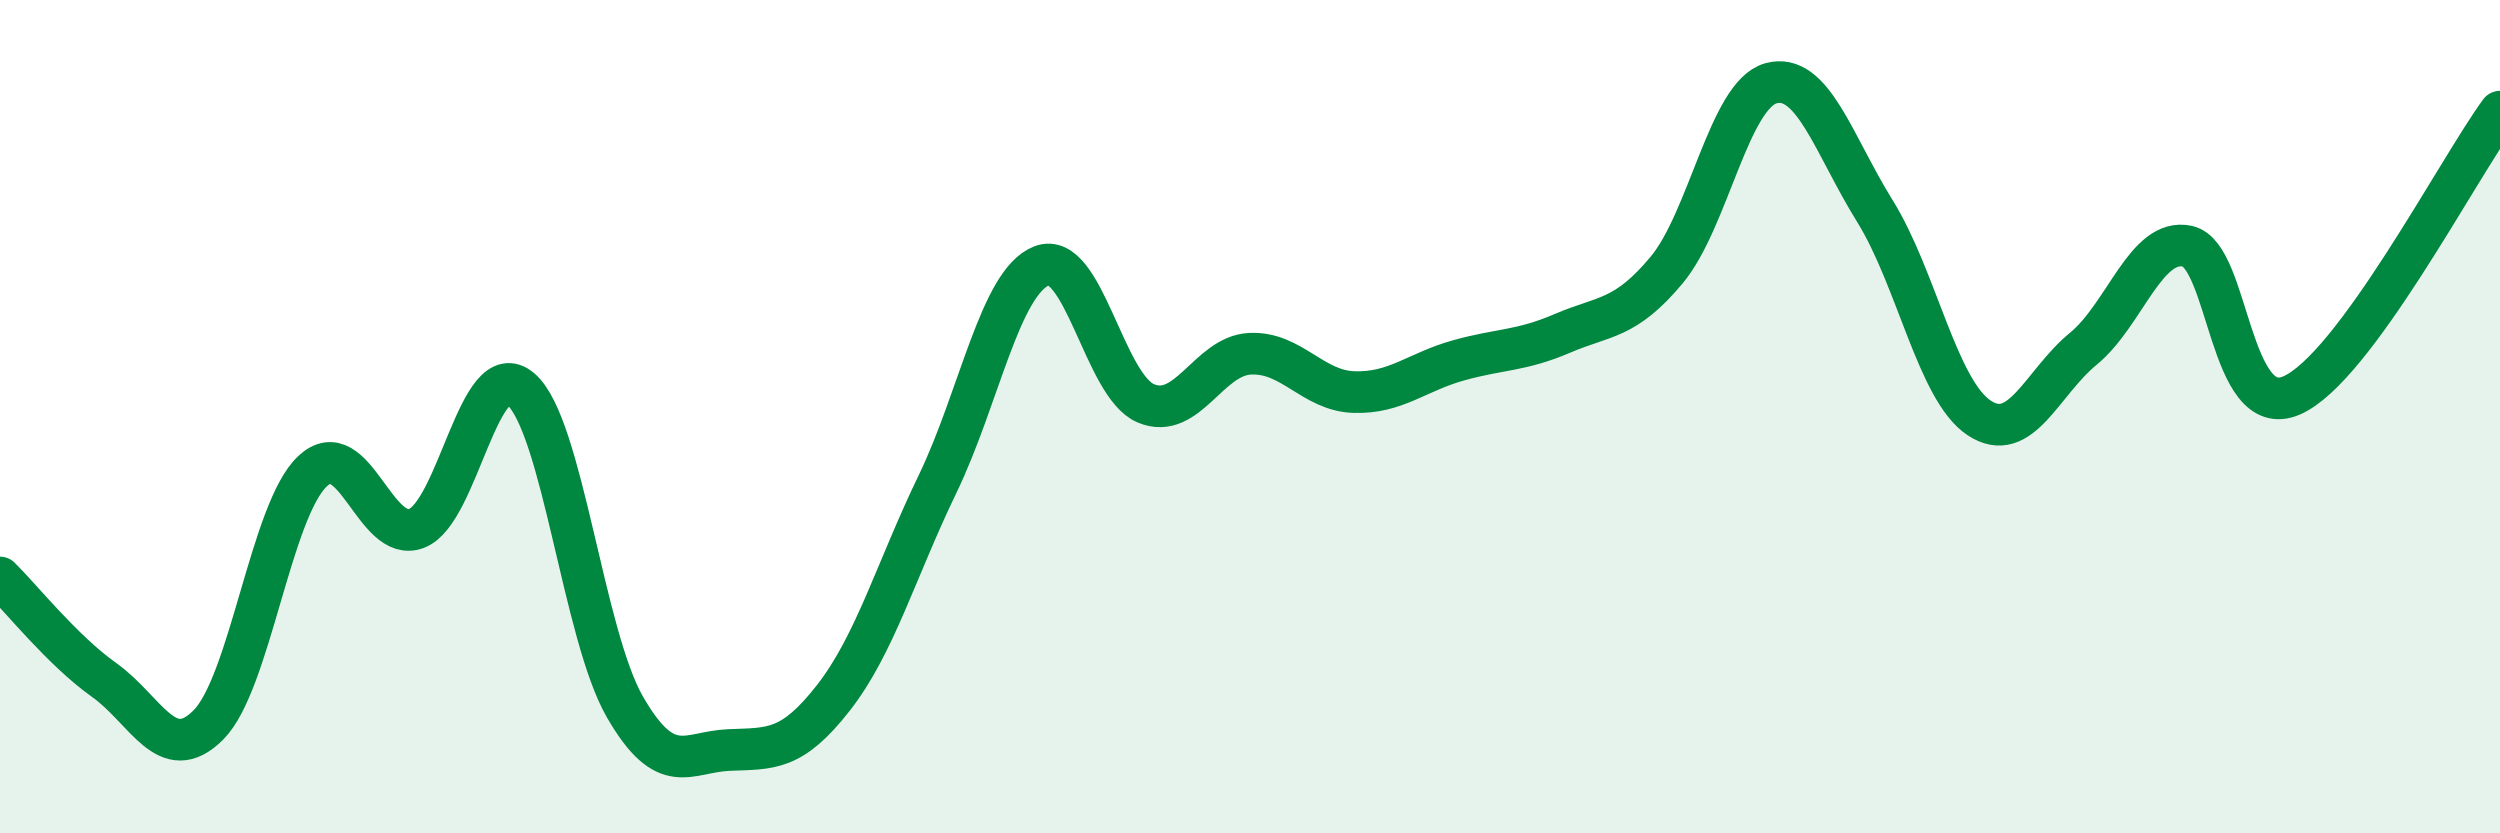
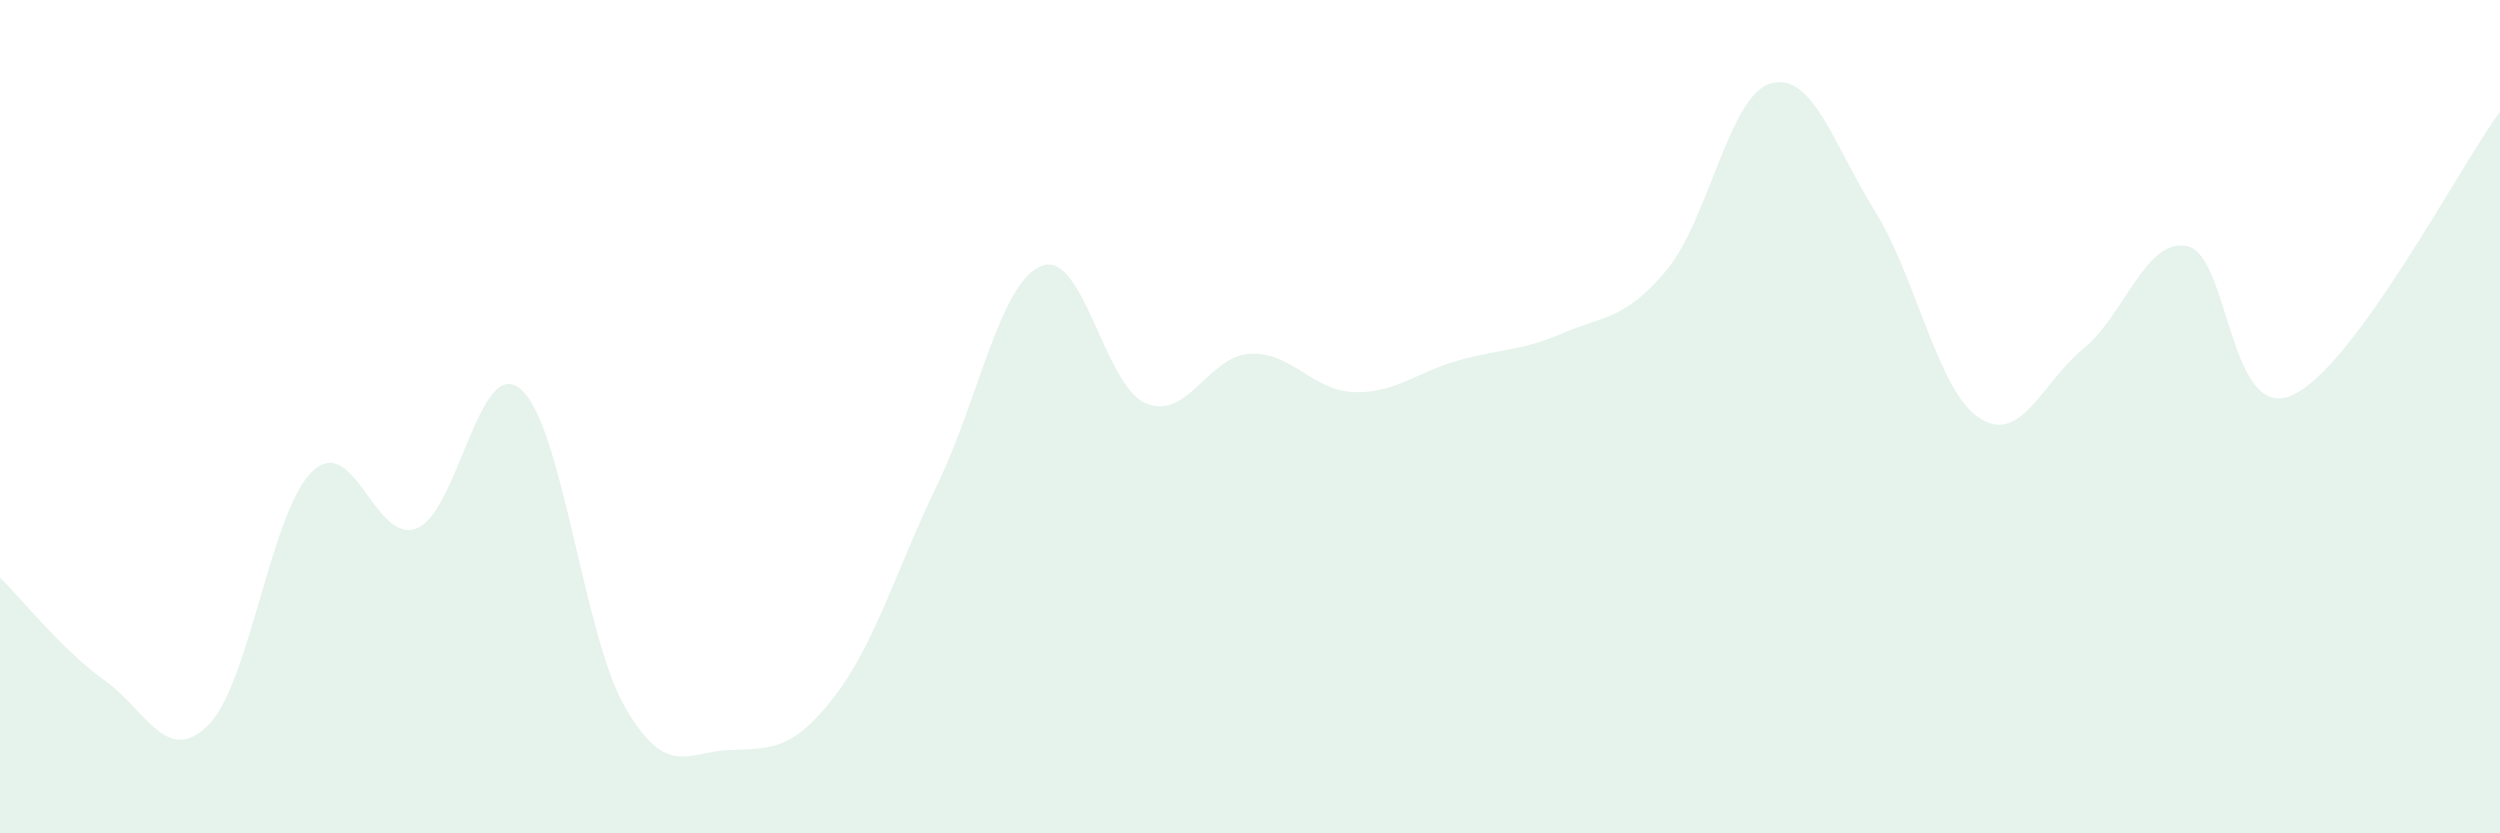
<svg xmlns="http://www.w3.org/2000/svg" width="60" height="20" viewBox="0 0 60 20">
  <path d="M 0,13.86 C 0.5,14.35 1.5,15.61 2.5,16.32 C 3.5,17.03 4,18.4 5,17.4 C 6,16.4 6.5,12.25 7.5,11.31 C 8.5,10.37 9,13.07 10,12.68 C 11,12.29 11.5,8.48 12.5,9.34 C 13.5,10.2 14,15.24 15,16.97 C 16,18.7 16.5,18.04 17.5,18 C 18.5,17.96 19,18.03 20,16.75 C 21,15.47 21.5,13.69 22.5,11.62 C 23.5,9.55 24,6.77 25,6.38 C 26,5.99 26.5,9.26 27.5,9.68 C 28.5,10.1 29,8.54 30,8.49 C 31,8.44 31.5,9.38 32.5,9.41 C 33.5,9.44 34,8.93 35,8.65 C 36,8.37 36.5,8.43 37.5,8 C 38.5,7.57 39,7.68 40,6.48 C 41,5.28 41.5,2.28 42.5,2 C 43.5,1.72 44,3.46 45,5.07 C 46,6.68 46.5,9.37 47.5,10.03 C 48.5,10.69 49,9.19 50,8.37 C 51,7.55 51.5,5.69 52.5,5.91 C 53.5,6.13 53.5,10.14 55,9.49 C 56.5,8.84 59,4.04 60,2.68L60 20L0 20Z" fill="#008740" opacity="0.1" stroke-linecap="round" stroke-linejoin="round" />
-   <path d="M 0,13.86 C 0.5,14.35 1.5,15.61 2.5,16.32 C 3.5,17.03 4,18.4 5,17.4 C 6,16.4 6.5,12.25 7.5,11.31 C 8.5,10.37 9,13.07 10,12.68 C 11,12.29 11.5,8.48 12.5,9.34 C 13.5,10.2 14,15.24 15,16.97 C 16,18.7 16.5,18.04 17.5,18 C 18.5,17.96 19,18.03 20,16.75 C 21,15.47 21.5,13.69 22.5,11.62 C 23.5,9.55 24,6.77 25,6.38 C 26,5.99 26.5,9.26 27.5,9.68 C 28.5,10.1 29,8.54 30,8.49 C 31,8.44 31.5,9.38 32.5,9.41 C 33.5,9.44 34,8.93 35,8.65 C 36,8.37 36.5,8.43 37.5,8 C 38.5,7.57 39,7.68 40,6.48 C 41,5.28 41.5,2.28 42.5,2 C 43.5,1.72 44,3.46 45,5.07 C 46,6.68 46.5,9.37 47.5,10.03 C 48.5,10.69 49,9.19 50,8.37 C 51,7.55 51.5,5.69 52.5,5.91 C 53.5,6.13 53.5,10.14 55,9.49 C 56.5,8.84 59,4.04 60,2.68" stroke="#008740" stroke-width="1" fill="none" stroke-linecap="round" stroke-linejoin="round" />
</svg>